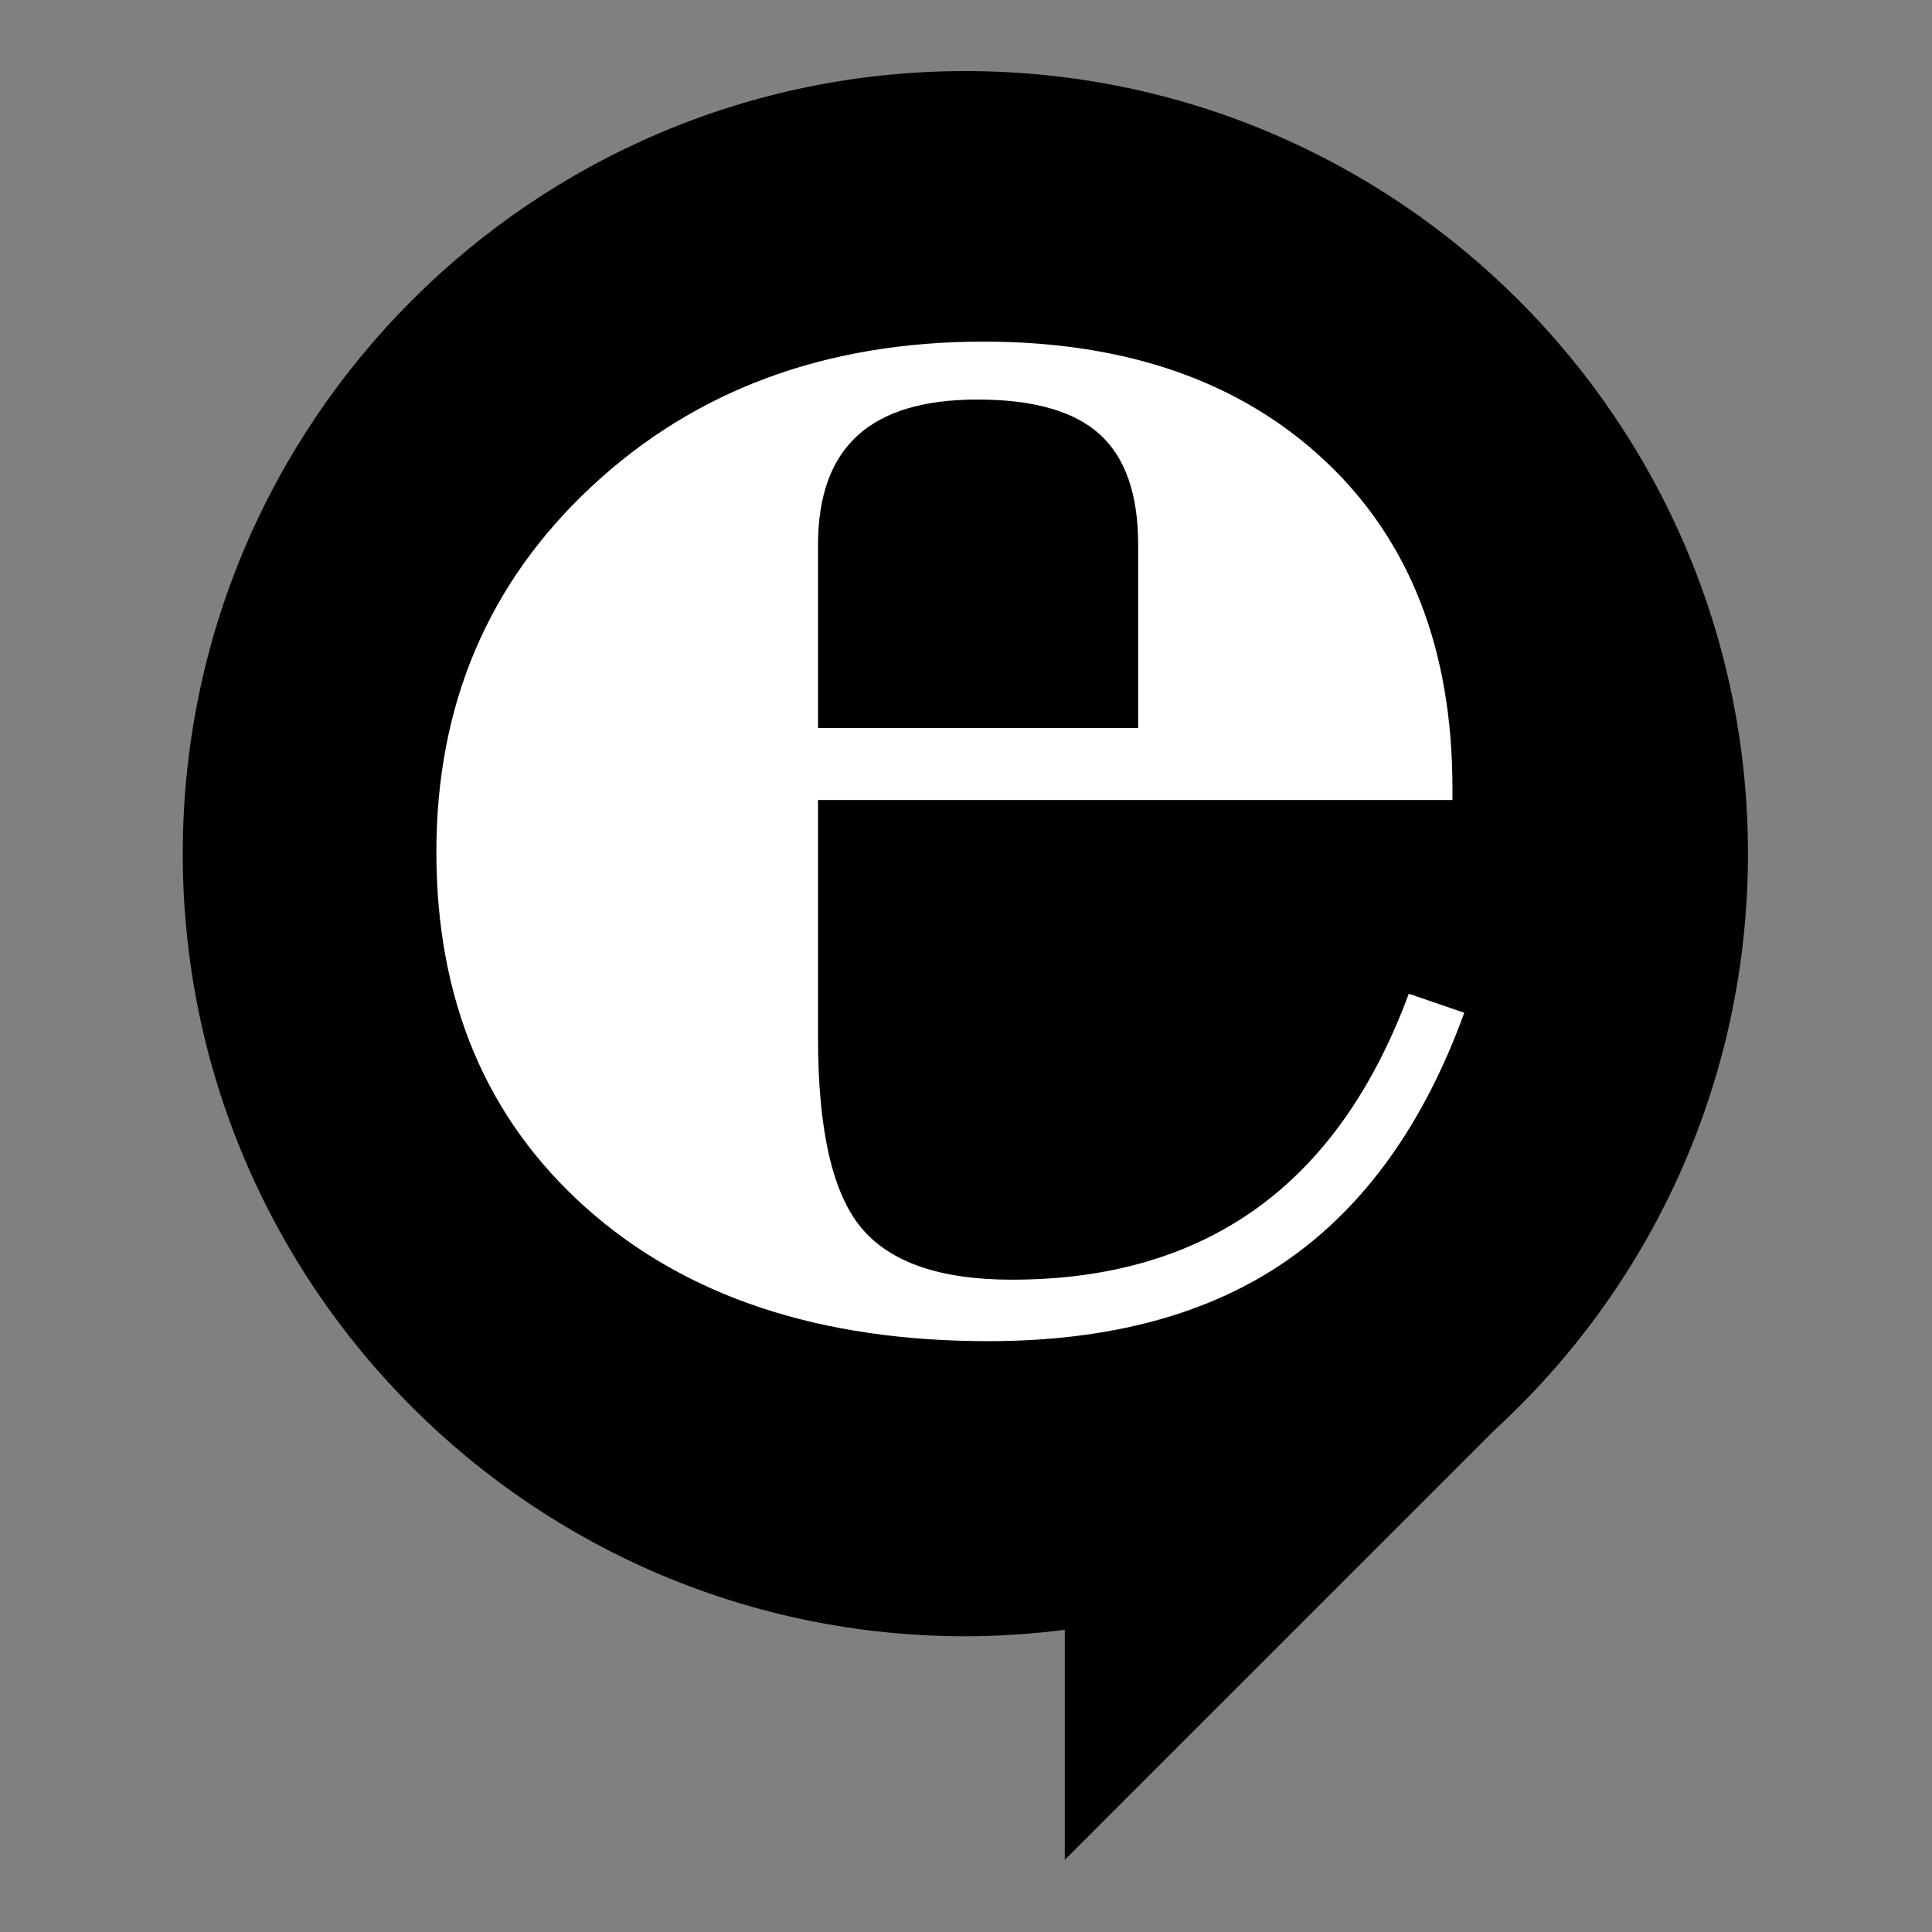
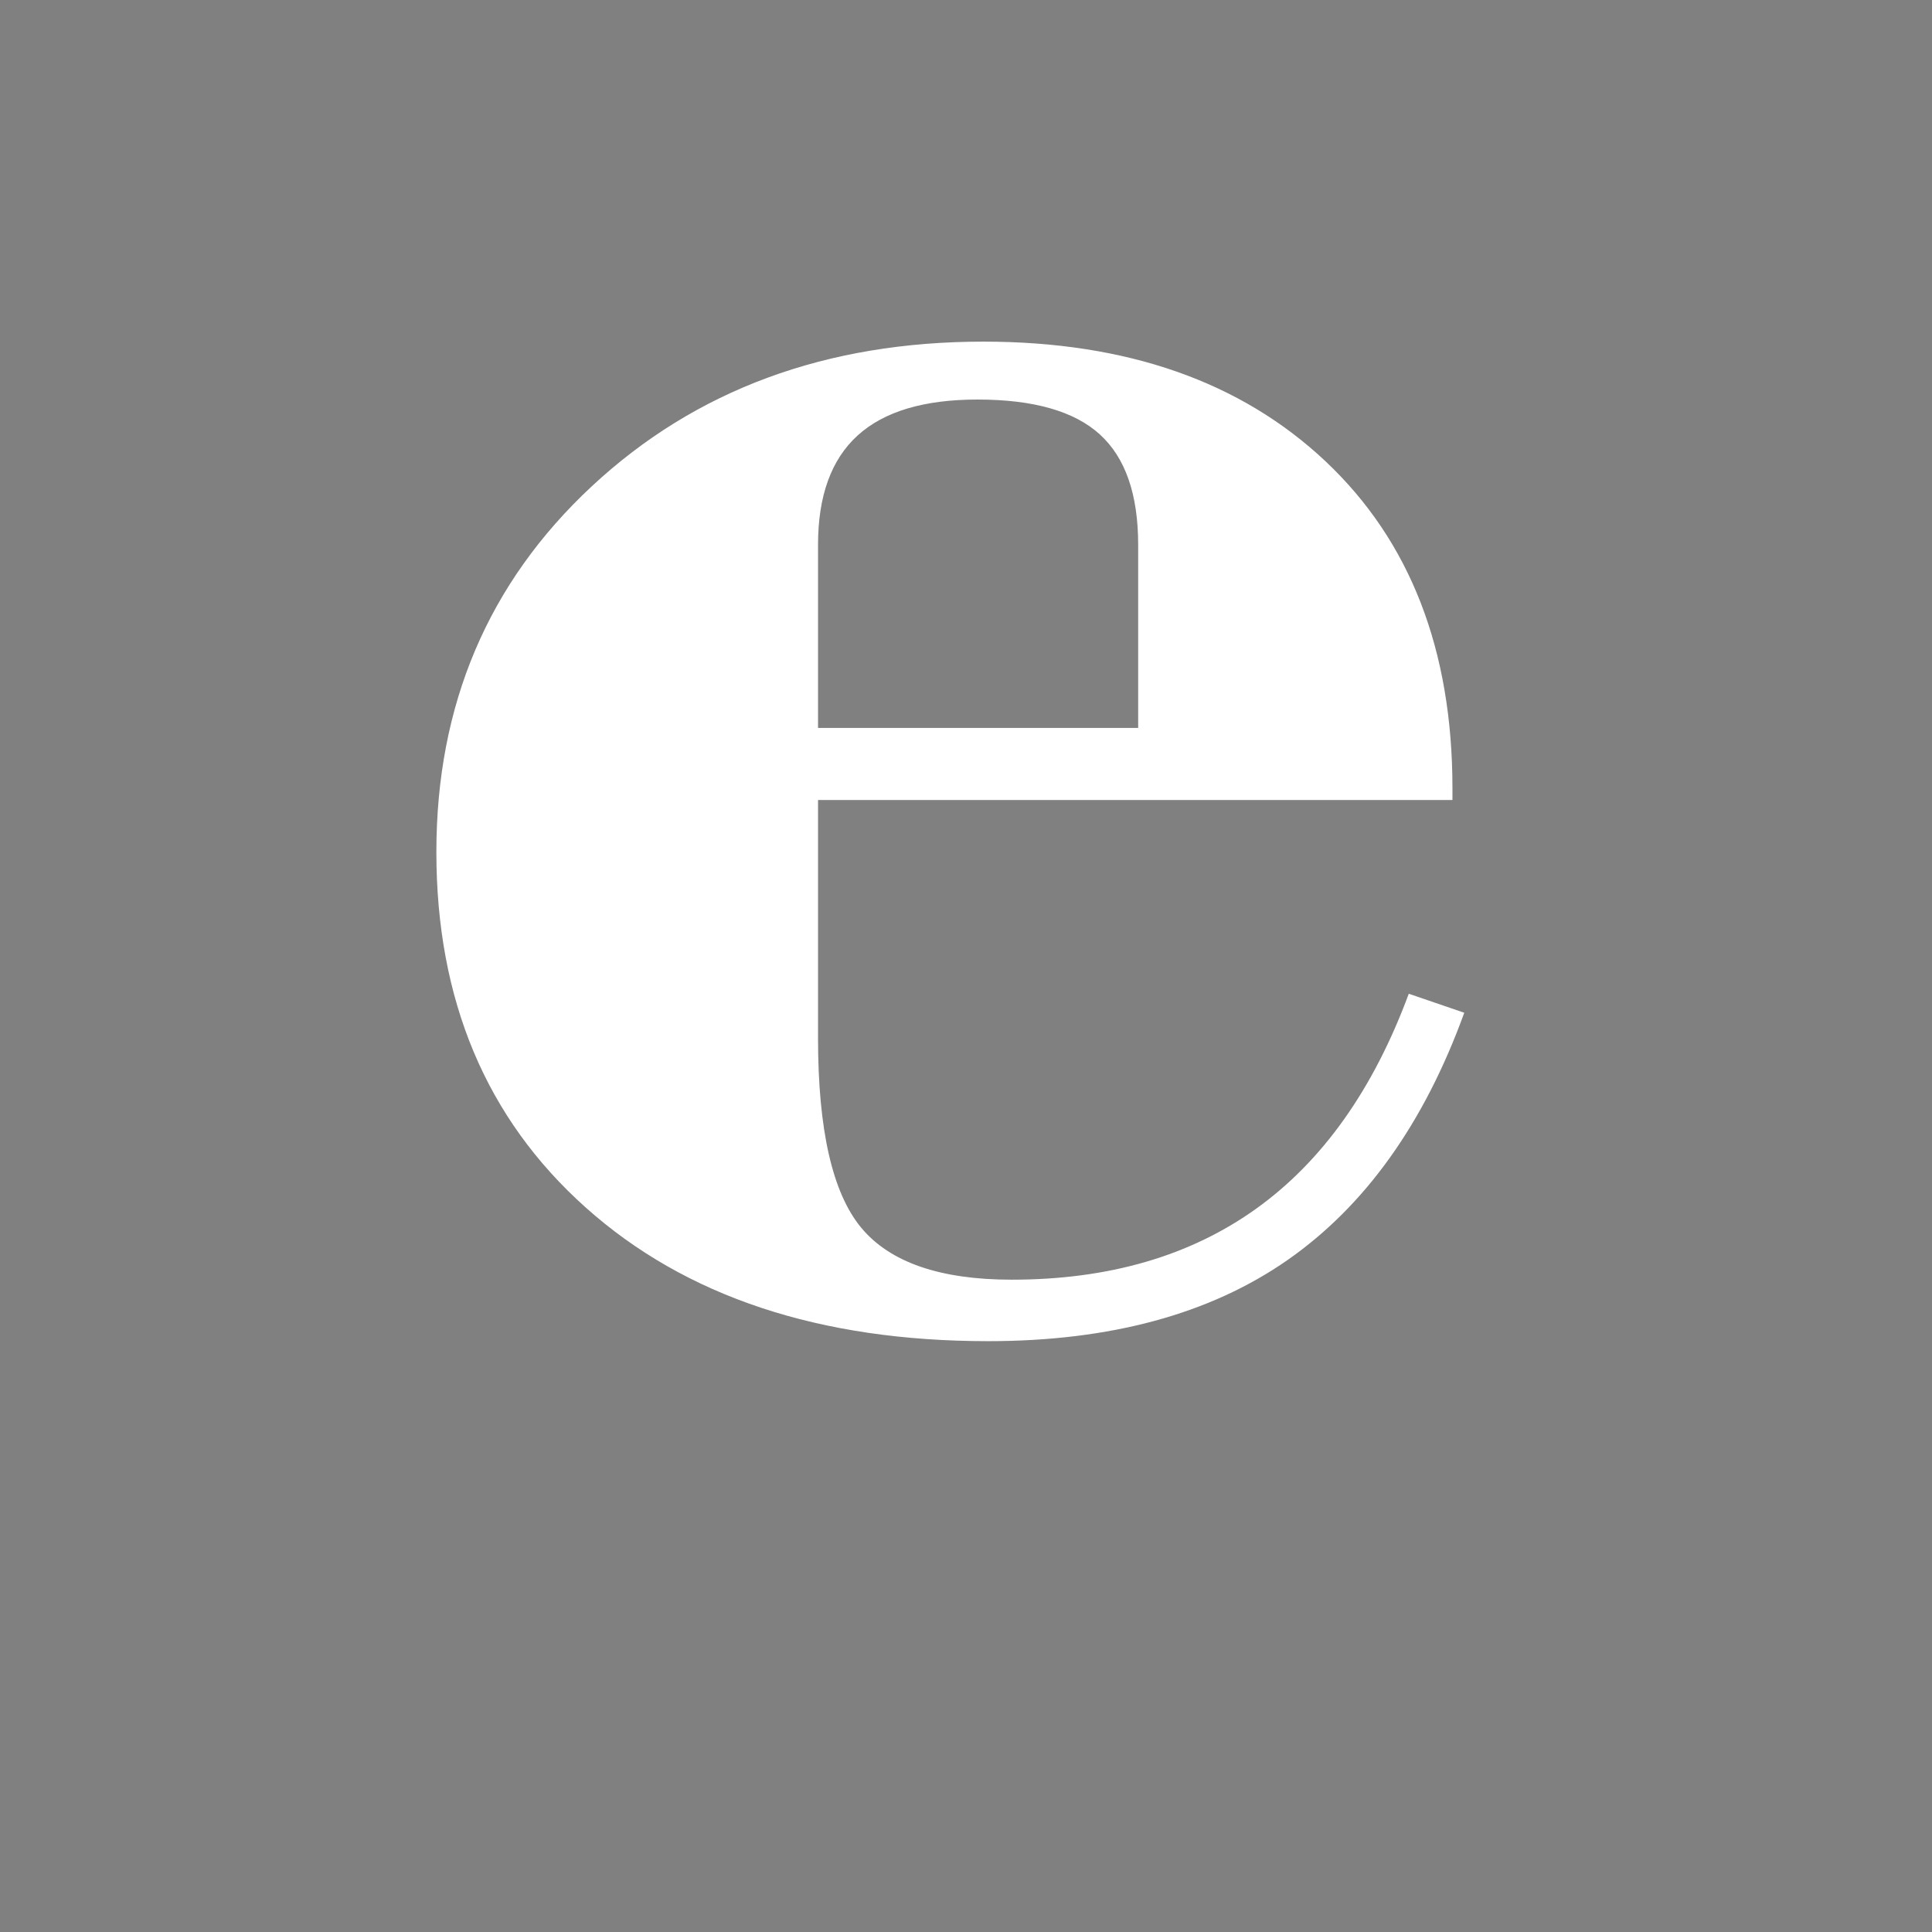
<svg xmlns="http://www.w3.org/2000/svg" width="100%" height="100%" viewBox="0 0 256 256" xml:space="preserve" style="fill-rule:evenodd;clip-rule:evenodd;stroke-linejoin:round;stroke-miterlimit:2;">
  <rect x="0" y="0" width="256" height="256" fill="#808080" stroke="none" />
  <g transform="matrix(1.002,0,0,1.002,-245.324,-202.204)">
    <g transform="matrix(1,0,0,1,475.986,344.246)">
-       <path d="M0,-29.552C0,-86.715 -46.335,-133.046 -103.491,-133.046C-160.654,-133.046 -206.984,-86.715 -206.984,-29.552C-206.984,27.603 -160.654,73.935 -103.491,73.935C-99.035,73.935 -94.654,73.626 -90.342,73.081L-90.342,103.494L-33.549,46.705C-12.927,27.793 0,0.628 0,-29.552" style="fill-rule:nonzero;" />
-     </g>
+       </g>
    <g transform="matrix(1,0,0,1,353.011,328.072)">
      <path d="M0,-30.009L42.336,-30.009L42.336,-54.222C42.336,-60.891 40.647,-65.759 37.256,-68.833C33.882,-71.899 28.492,-73.436 21.087,-73.436C14.006,-73.436 8.717,-71.855 5.23,-68.677C1.737,-65.499 0,-60.676 0,-54.222L0,-30.009ZM78.121,5.142L85.459,7.655C80.149,22.285 72.358,33.185 62.103,40.346C51.846,47.501 38.647,51.085 22.5,51.085C0.204,51.085 -17.527,45.2 -30.708,33.424C-43.882,21.658 -50.471,5.985 -50.471,-13.605C-50.471,-33.079 -43.619,-49.198 -29.925,-61.958C-16.225,-74.718 1.033,-81.094 21.873,-81.094C40.825,-81.094 55.899,-75.818 67.104,-65.276C78.302,-54.727 83.896,-40.317 83.896,-22.033L83.896,-20.476L0,-20.476L0,11.006C0,23.125 1.899,31.475 5.701,36.07C9.503,40.659 16.141,42.955 25.62,42.955C38.437,42.955 49.219,39.823 57.964,33.55C66.712,27.273 73.432,17.806 78.121,5.142" style="fill:white;fill-rule:nonzero;" />
    </g>
  </g>
</svg>